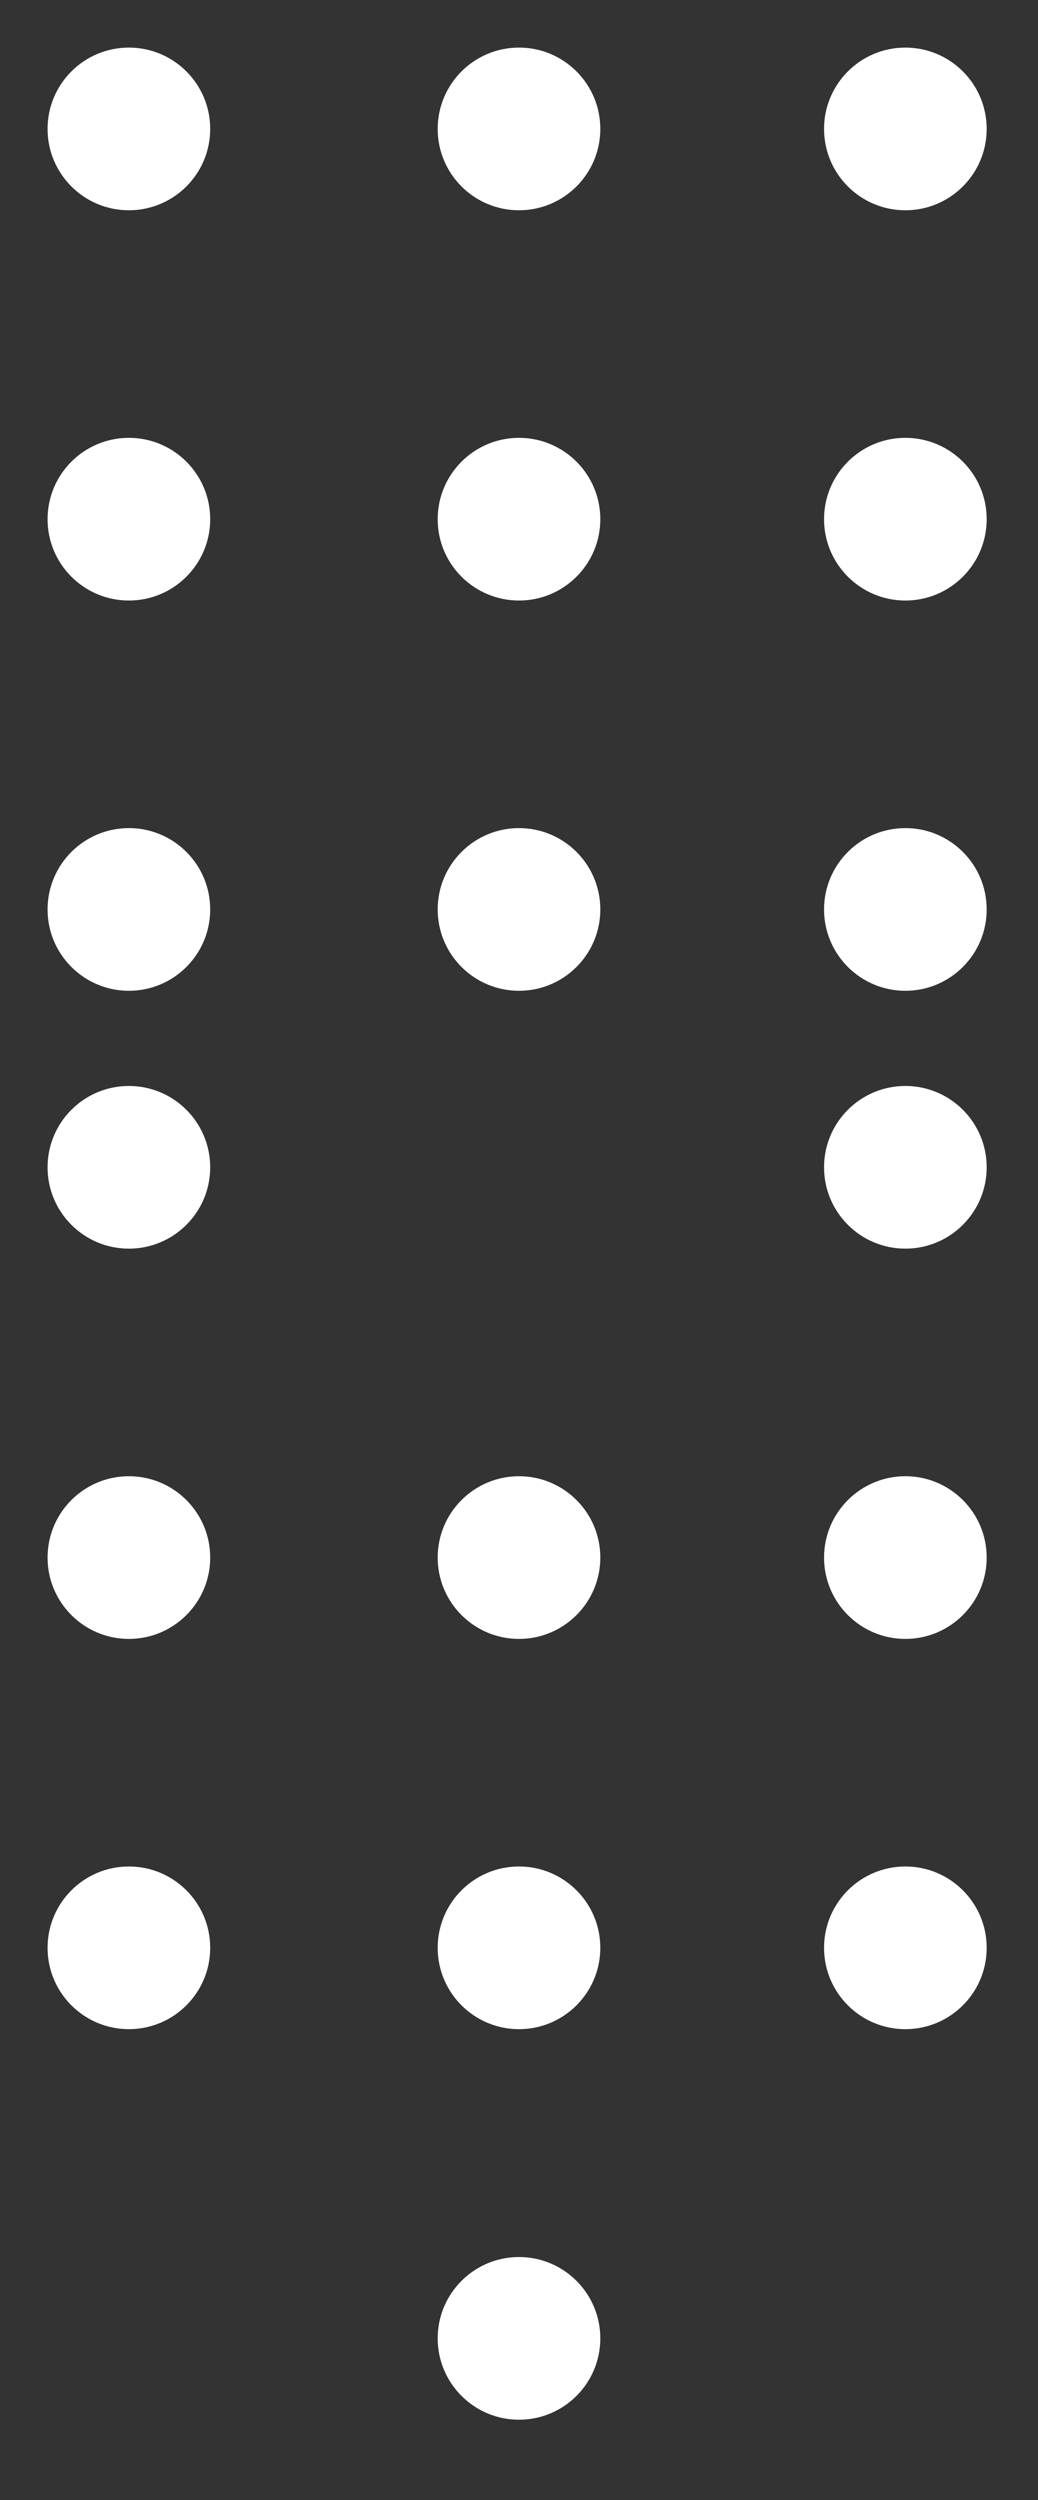
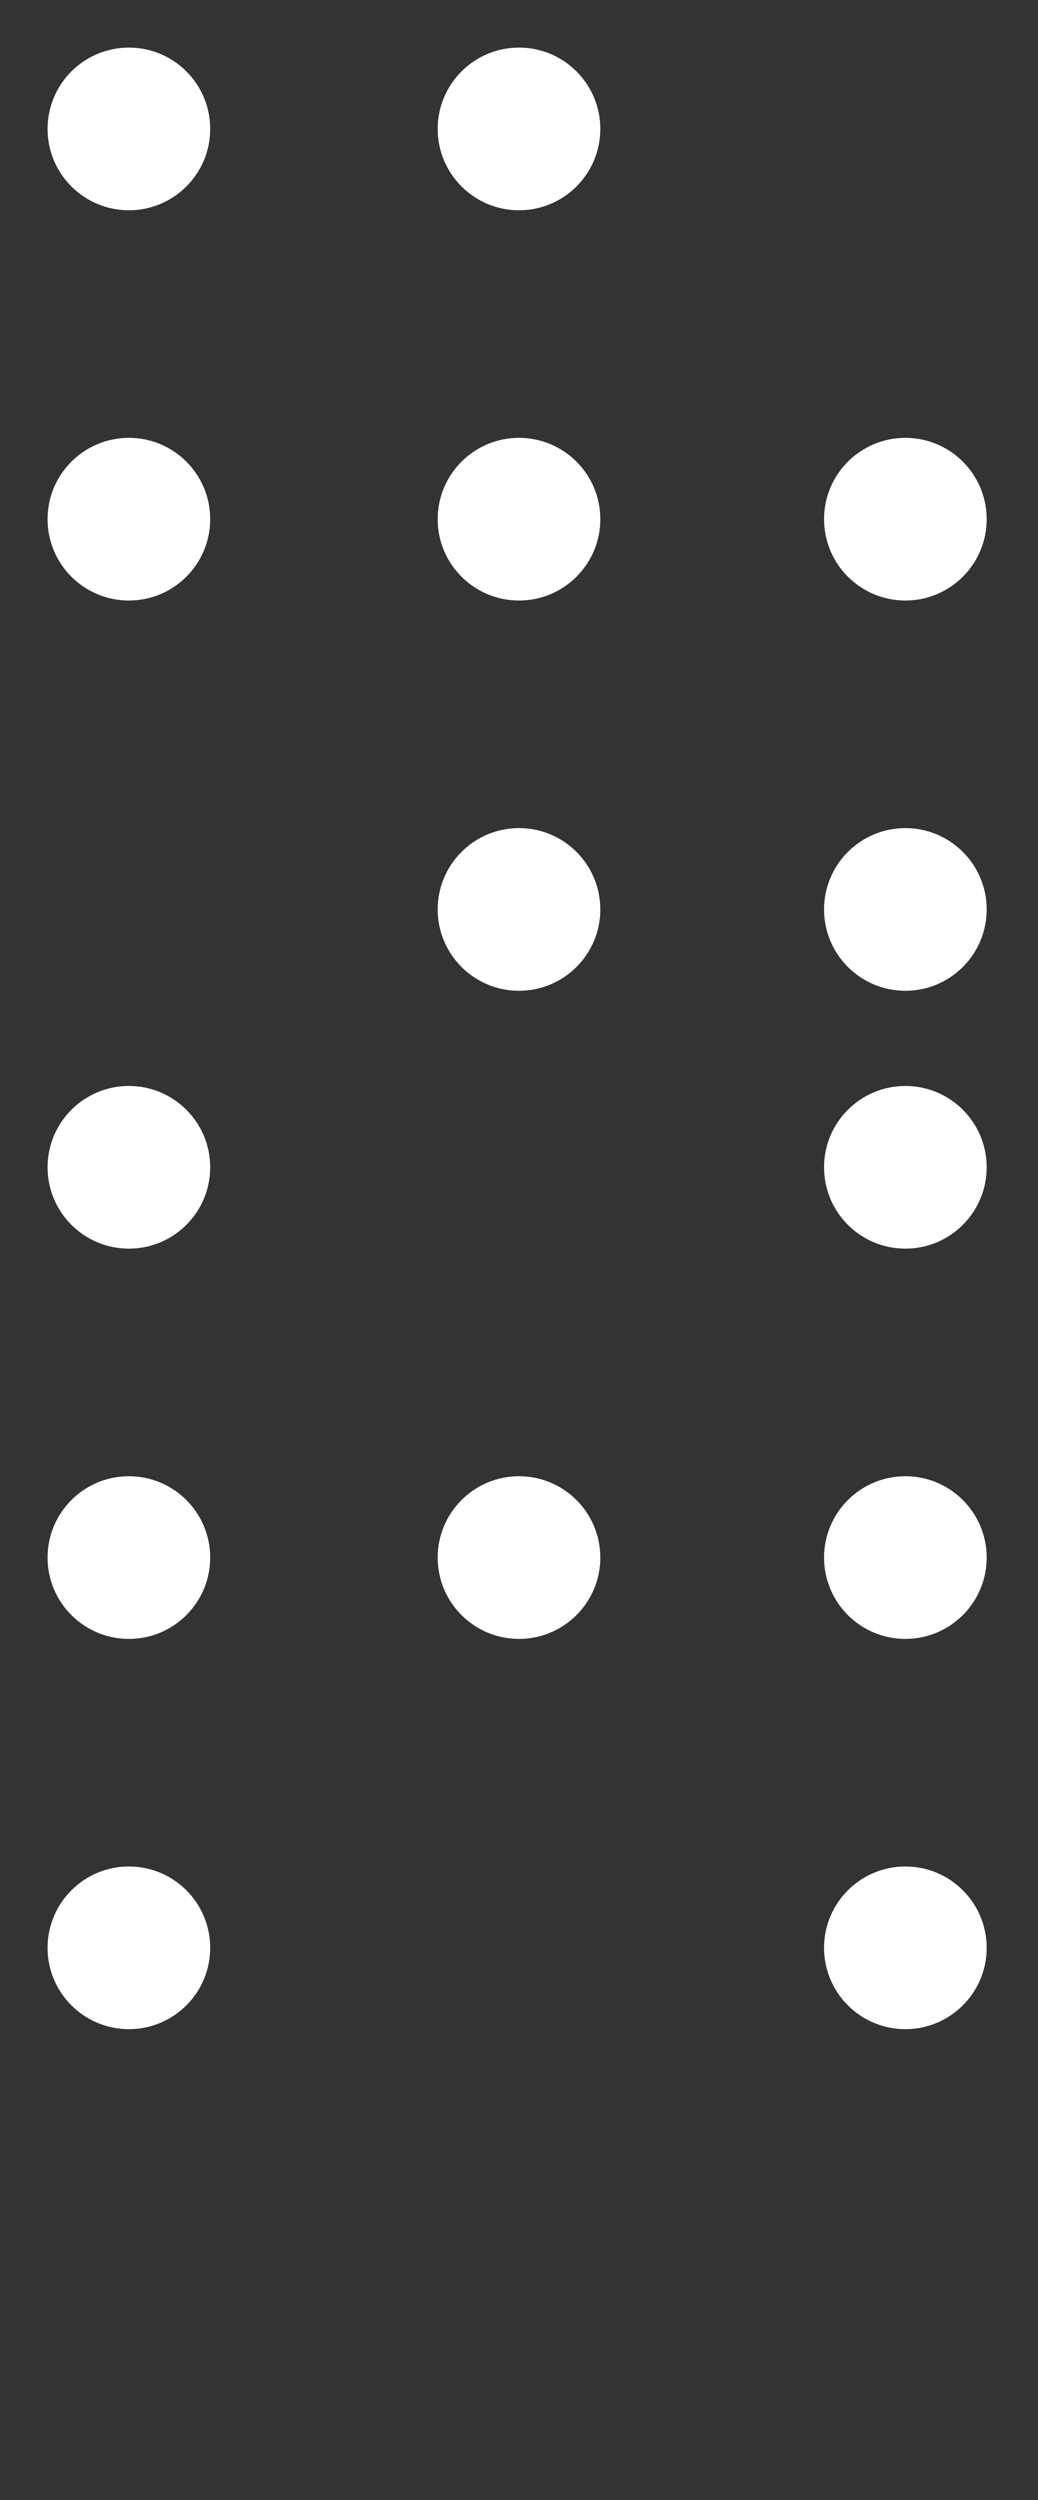
<svg xmlns="http://www.w3.org/2000/svg" id="Layer_1" data-name="Layer 1" viewBox="0 0 36 86.68">
  <rect x="0" y="0" width="36" height="86.68" fill="#333333" stroke="none" />
  <defs>
    <style>.cls-1{fill:#fff;}</style>
  </defs>
  <circle class="cls-1" cx="4.47" cy="40.47" r="2.82" />
  <circle class="cls-1" cx="31.4" cy="40.47" r="2.82" />
  <circle class="cls-1" cx="18" cy="54" r="2.82" />
  <circle class="cls-1" cx="4.47" cy="54" r="2.82" />
  <circle class="cls-1" cx="31.4" cy="54" r="2.82" />
-   <circle class="cls-1" cx="18" cy="67.53" r="2.82" />
  <circle class="cls-1" cx="4.47" cy="67.53" r="2.82" />
  <circle class="cls-1" cx="31.4" cy="67.53" r="2.82" />
-   <circle class="cls-1" cx="18" cy="81.07" r="2.82" />
  <circle class="cls-1" cx="4.47" cy="4.47" r="2.82" />
-   <circle class="cls-1" cx="31.4" cy="4.47" r="2.82" />
  <circle class="cls-1" cx="18" cy="4.47" r="2.82" />
  <circle class="cls-1" cx="4.47" cy="18" r="2.82" />
  <circle class="cls-1" cx="31.4" cy="18" r="2.82" />
  <circle class="cls-1" cx="18" cy="18" r="2.82" />
-   <circle class="cls-1" cx="4.47" cy="31.53" r="2.82" />
  <circle class="cls-1" cx="31.4" cy="31.53" r="2.82" />
  <circle class="cls-1" cx="18" cy="31.53" r="2.82" />
</svg>